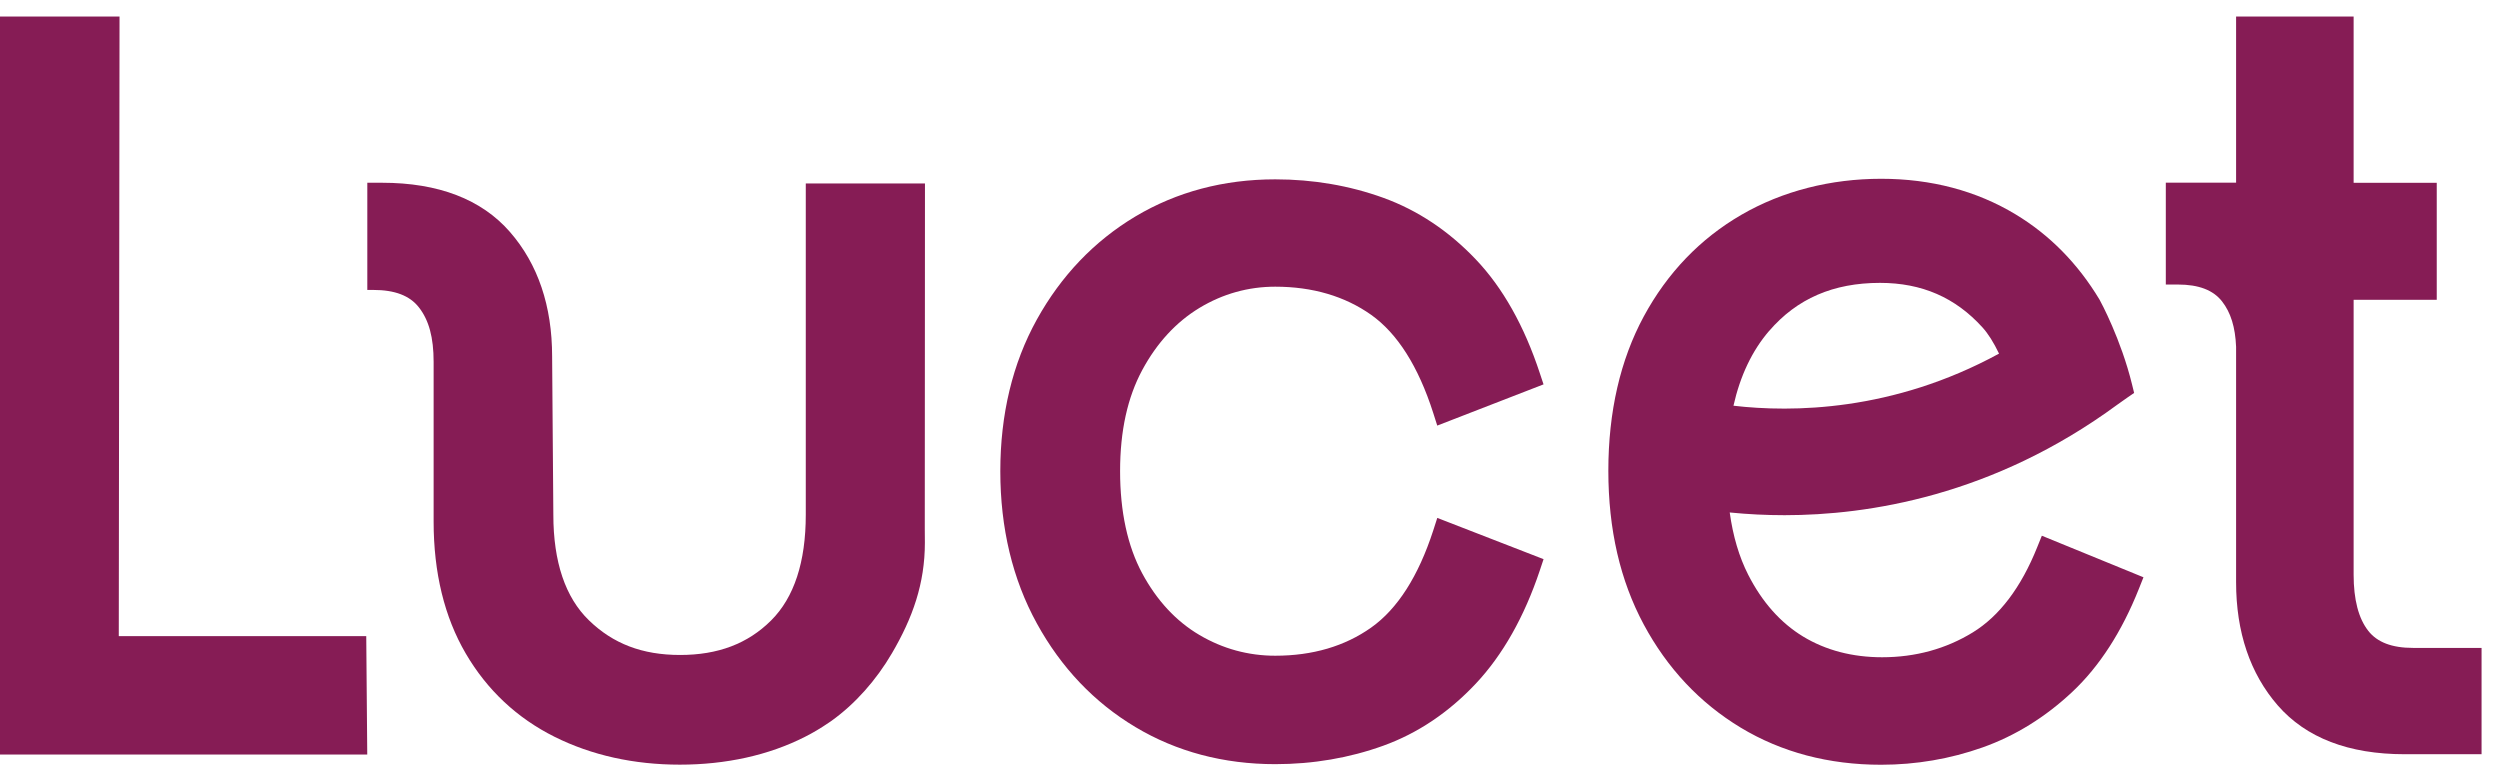
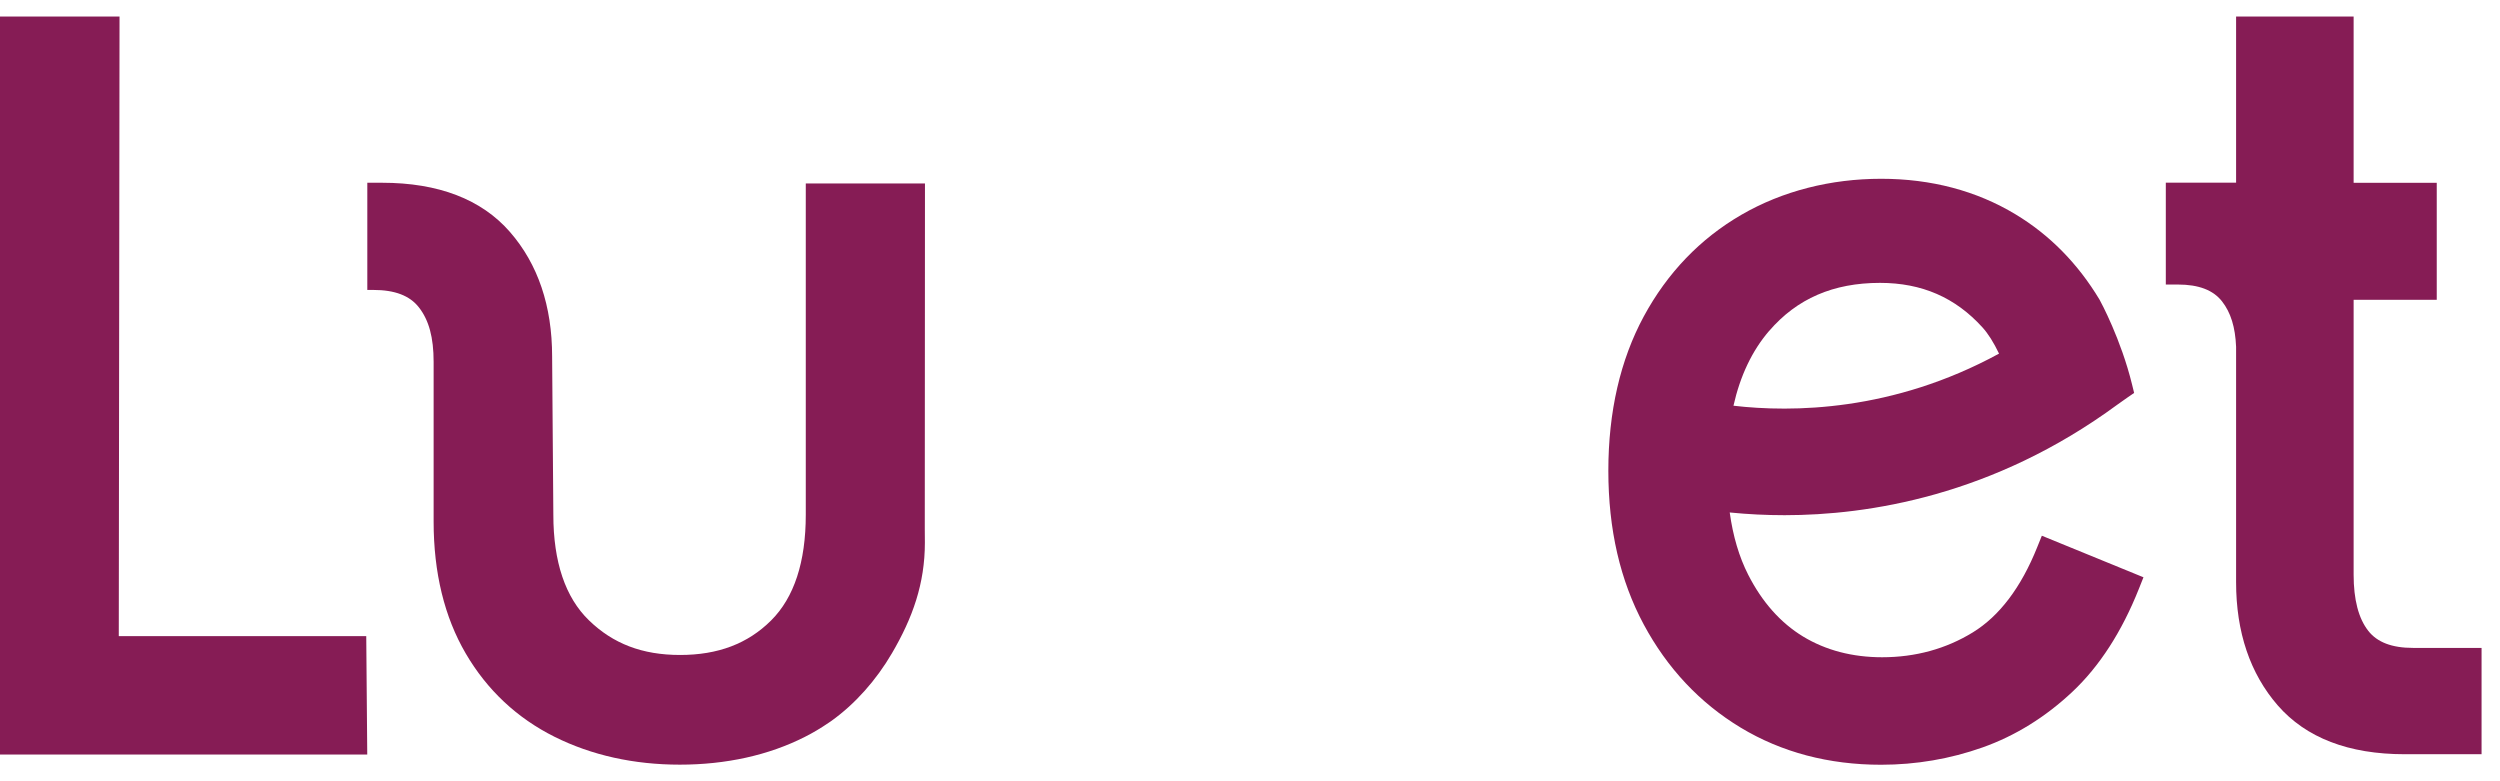
<svg xmlns="http://www.w3.org/2000/svg" fill="none" height="25" viewBox="0 0 80 25" width="80">
  <clipPath id="a">
    <path d="m0 .5h80v24h-80z" />
  </clipPath>
  <g clip-path="url(#a)" fill="#861c55">
    <path d="m75.782 20.183c-.309-.394-.466-.997-.466-1.793v-8.797h2.66v-3.744h-2.66v-5.32h-3.761v5.316h-2.249v3.26h.386c.667 0 1.129.177 1.413.539.28.358.424.825.45 1.455v7.532c0 1.6.449 2.927 1.336 3.945.902 1.034 2.265 1.559 4.054 1.559h2.465v-3.402h-2.19c-.679 0-1.15-.18-1.438-.549z" />
-     <path d="m45.863 16.977c-.475 1.462-1.142 2.507-1.984 3.104-.845.599-1.877.902-3.071.902-.864 0-1.68-.223-2.427-.664-.747-.44-1.362-1.103-1.829-1.969-.47-.873-.709-1.974-.709-3.272 0-1.297.239-2.363.709-3.237.467-.867 1.084-1.536 1.832-1.989.747-.451 1.563-.678 2.424-.678 1.193 0 2.226.304 3.071.902.84.597 1.508 1.652 1.984 3.137l.129.406 3.401-1.319-.119-.359c-.497-1.51-1.187-2.737-2.052-3.644-.866-.91-1.861-1.571-2.958-1.968-1.082-.391-2.246-.59-3.457-.59-1.649 0-3.153.4-4.473 1.187-1.317.787-2.379 1.898-3.156 3.301-.776 1.401-1.168 3.032-1.168 4.852 0 1.82.392 3.457 1.168 4.868.777 1.416 1.838 2.532 3.156 3.319 1.318.789 2.823 1.187 4.473 1.187 1.21 0 2.373-.199 3.457-.59 1.1-.397 2.095-1.065 2.961-1.986.861-.917 1.551-2.136 2.049-3.623l.12-.361-3.401-1.32z" />
    <path d="m65.189 17.515c-.515 1.283-1.207 2.198-2.058 2.721-.86.528-1.837.796-2.902.796-.953 0-1.802-.223-2.527-.661-.723-.439-1.315-1.105-1.76-1.98-.289-.567-.487-1.235-.591-1.992.58.058 1.168.087 1.756.087 2.663 0 6.672-.614 10.651-3.539.102-.075.204-.147.307-.217l.227-.156-.065-.266c-.355-1.452-1.004-2.652-1.04-2.716-.693-1.155-1.598-2.076-2.691-2.734-1.25-.754-2.698-1.137-4.302-1.137s-3.15.388-4.467 1.151c-1.321.765-2.373 1.86-3.128 3.257-.75 1.389-1.132 3.049-1.132 4.934 0 1.886.38 3.515 1.13 4.915.753 1.405 1.798 2.517 3.105 3.306 1.308.789 2.818 1.188 4.491 1.188 1.12 0 2.212-.187 3.248-.554 1.046-.371 2.014-.97 2.877-1.782.864-.813 1.58-1.92 2.127-3.296l.146-.367-3.252-1.33zm-8.578-6.923c.891-1.036 2.053-1.54 3.549-1.54 1.338 0 2.411.467 3.28 1.426.18.199.358.48.529.838-3.408 1.859-6.636 1.884-8.498 1.667.215-.958.597-1.761 1.139-2.392z" />
    <path d="m29.595 5.87h-3.81v10.602c0 1.512-.373 2.649-1.109 3.382-.747.744-1.7 1.105-2.913 1.105-1.213 0-2.148-.362-2.917-1.109-.756-.732-1.139-1.869-1.139-3.379l-.039-5.064c0-1.616-.454-2.957-1.35-3.985-.911-1.045-2.288-1.574-4.094-1.574h-.47v3.43h.192c.688 0 1.165.181 1.458.557.322.41.472.965.472 1.746v5.112c0 1.634.346 3.053 1.028 4.219.685 1.172 1.643 2.068 2.845 2.667 1.187.591 2.536.89 4.006.89s2.842-.299 4.007-.892c.251-.127.496-.272.747-.443l.086-.058c.772-.551 1.444-1.312 1.946-2.17.664-1.134 1.055-2.23 1.055-3.542 0-.022-.003-.44-.003-.44v-.081l.006-10.973z" />
-     <path d="m3.801 20.357.024-19.828h-3.825v23.616h11.752l-.032-3.788z" />
+     <path d="m3.801 20.357.024-19.828h-3.825v23.616h11.752l-.032-3.788" />
  </g>
</svg>